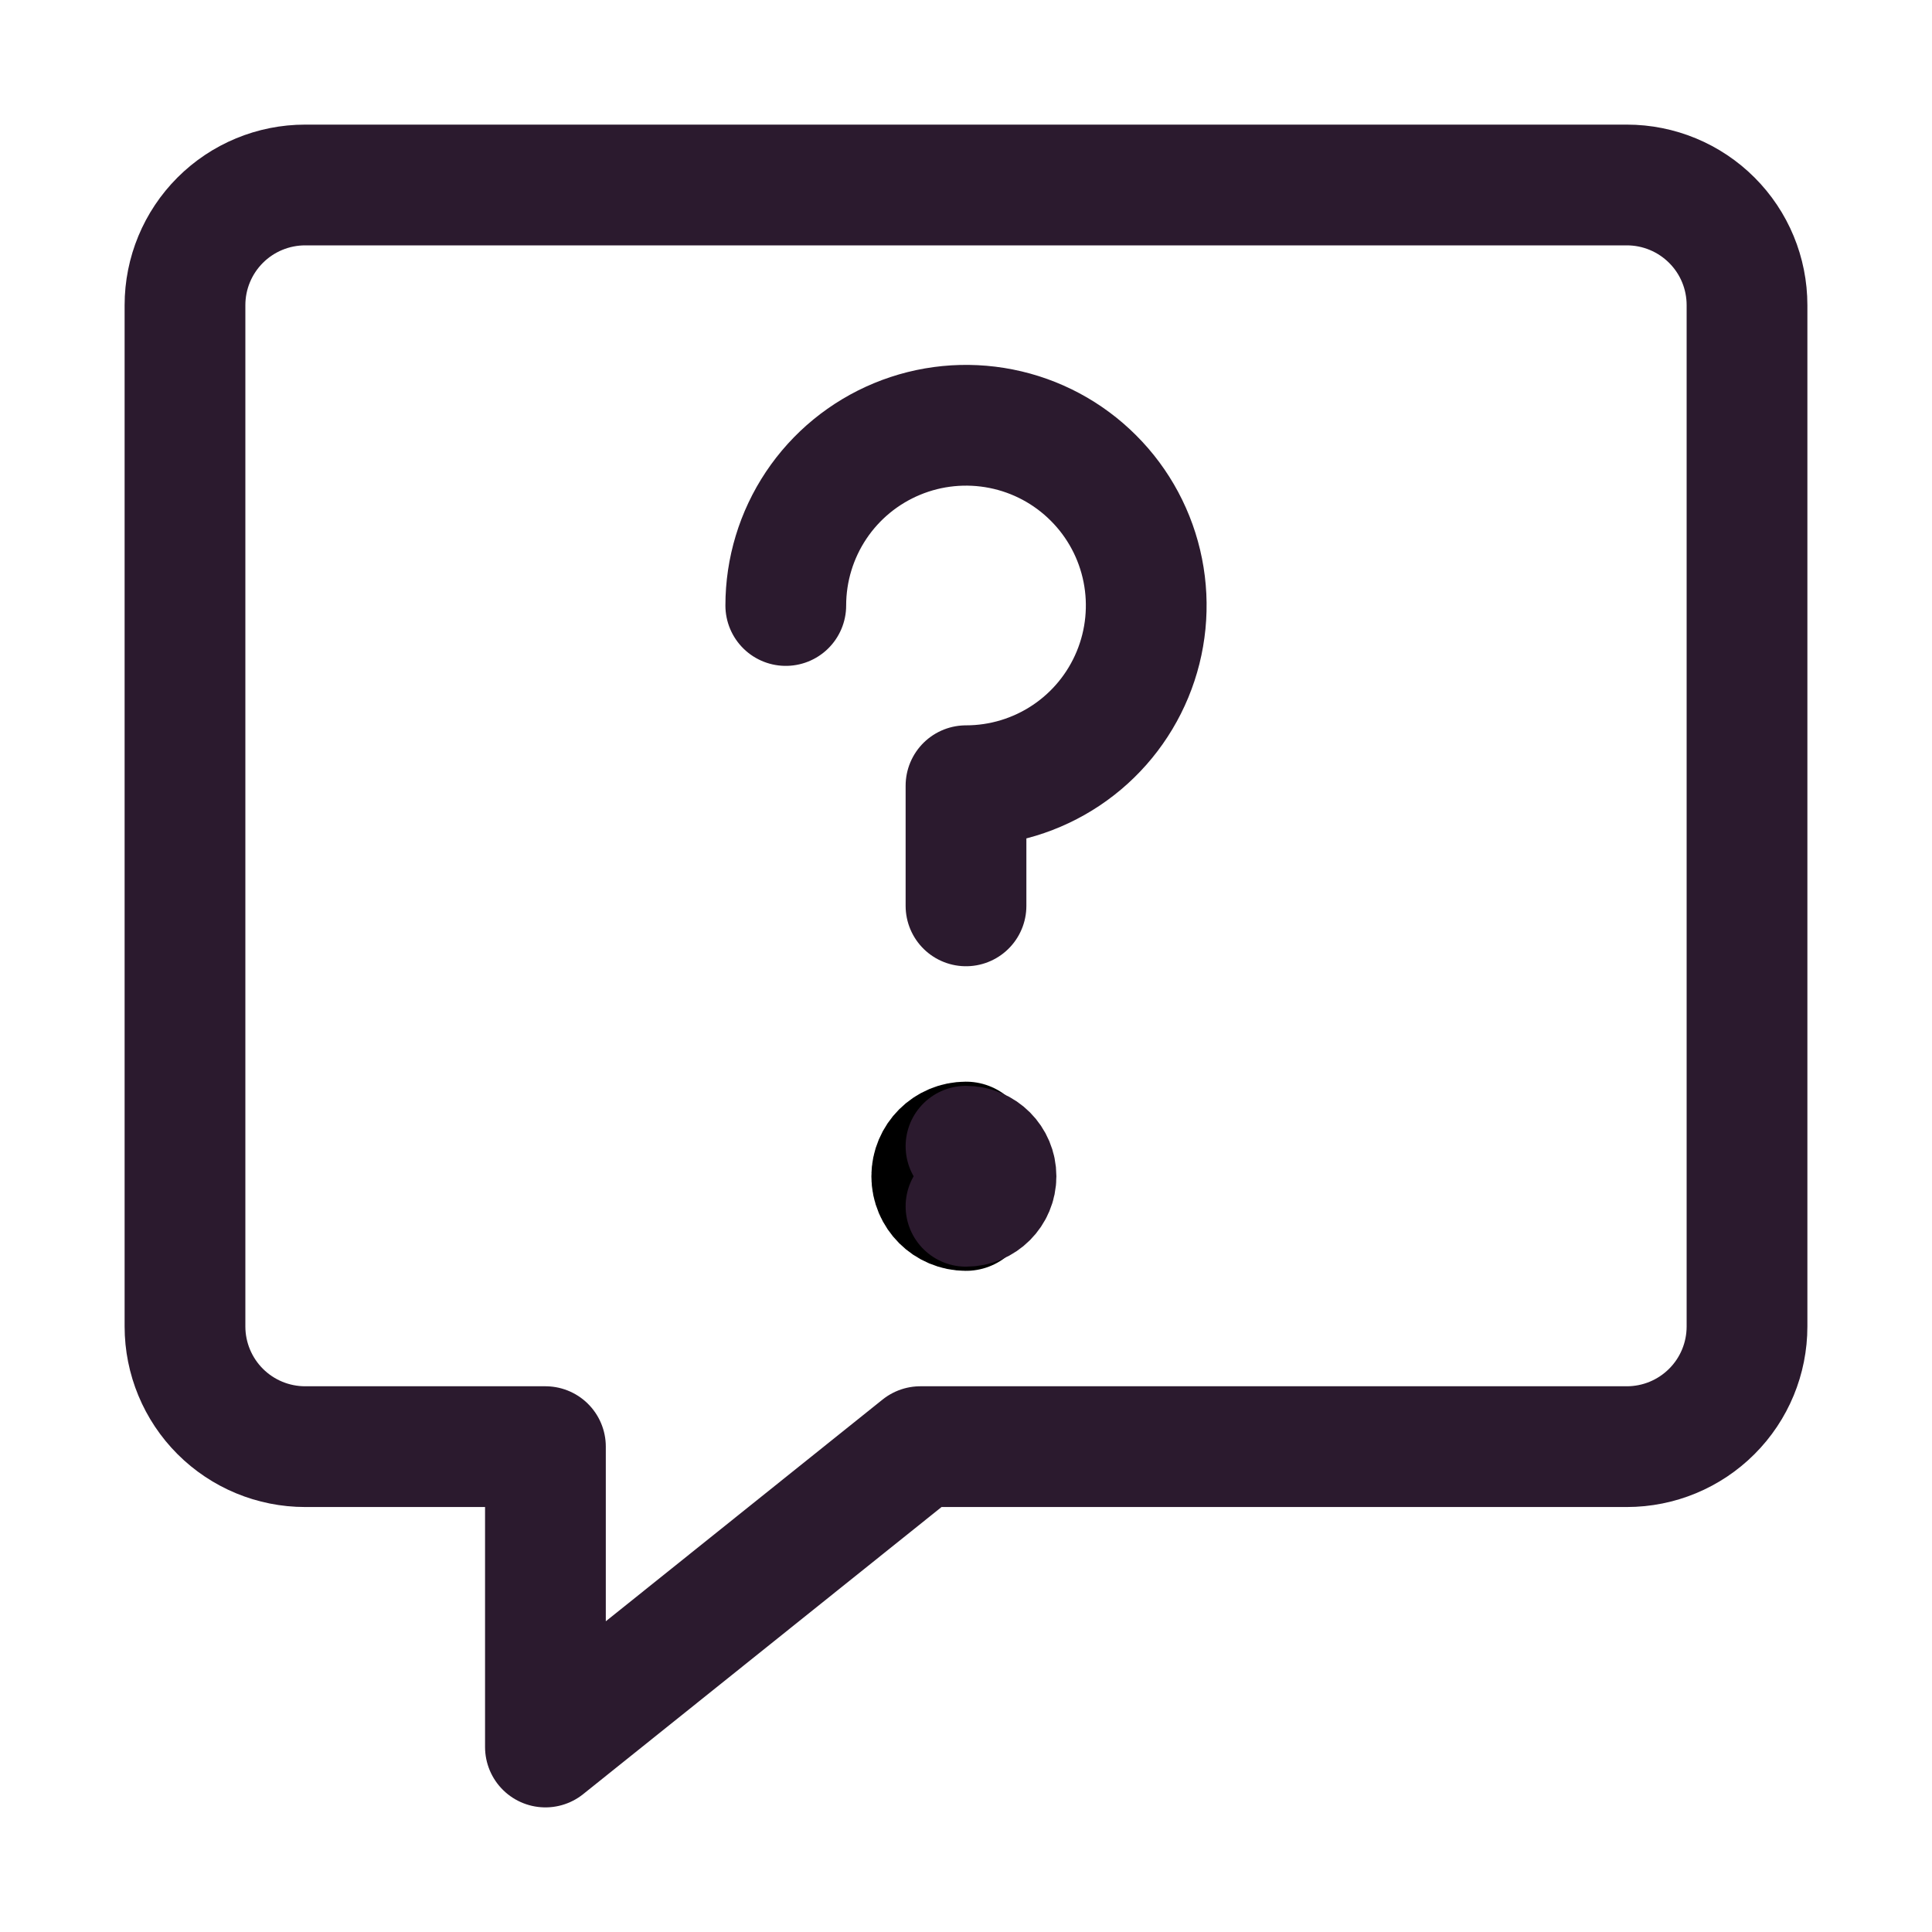
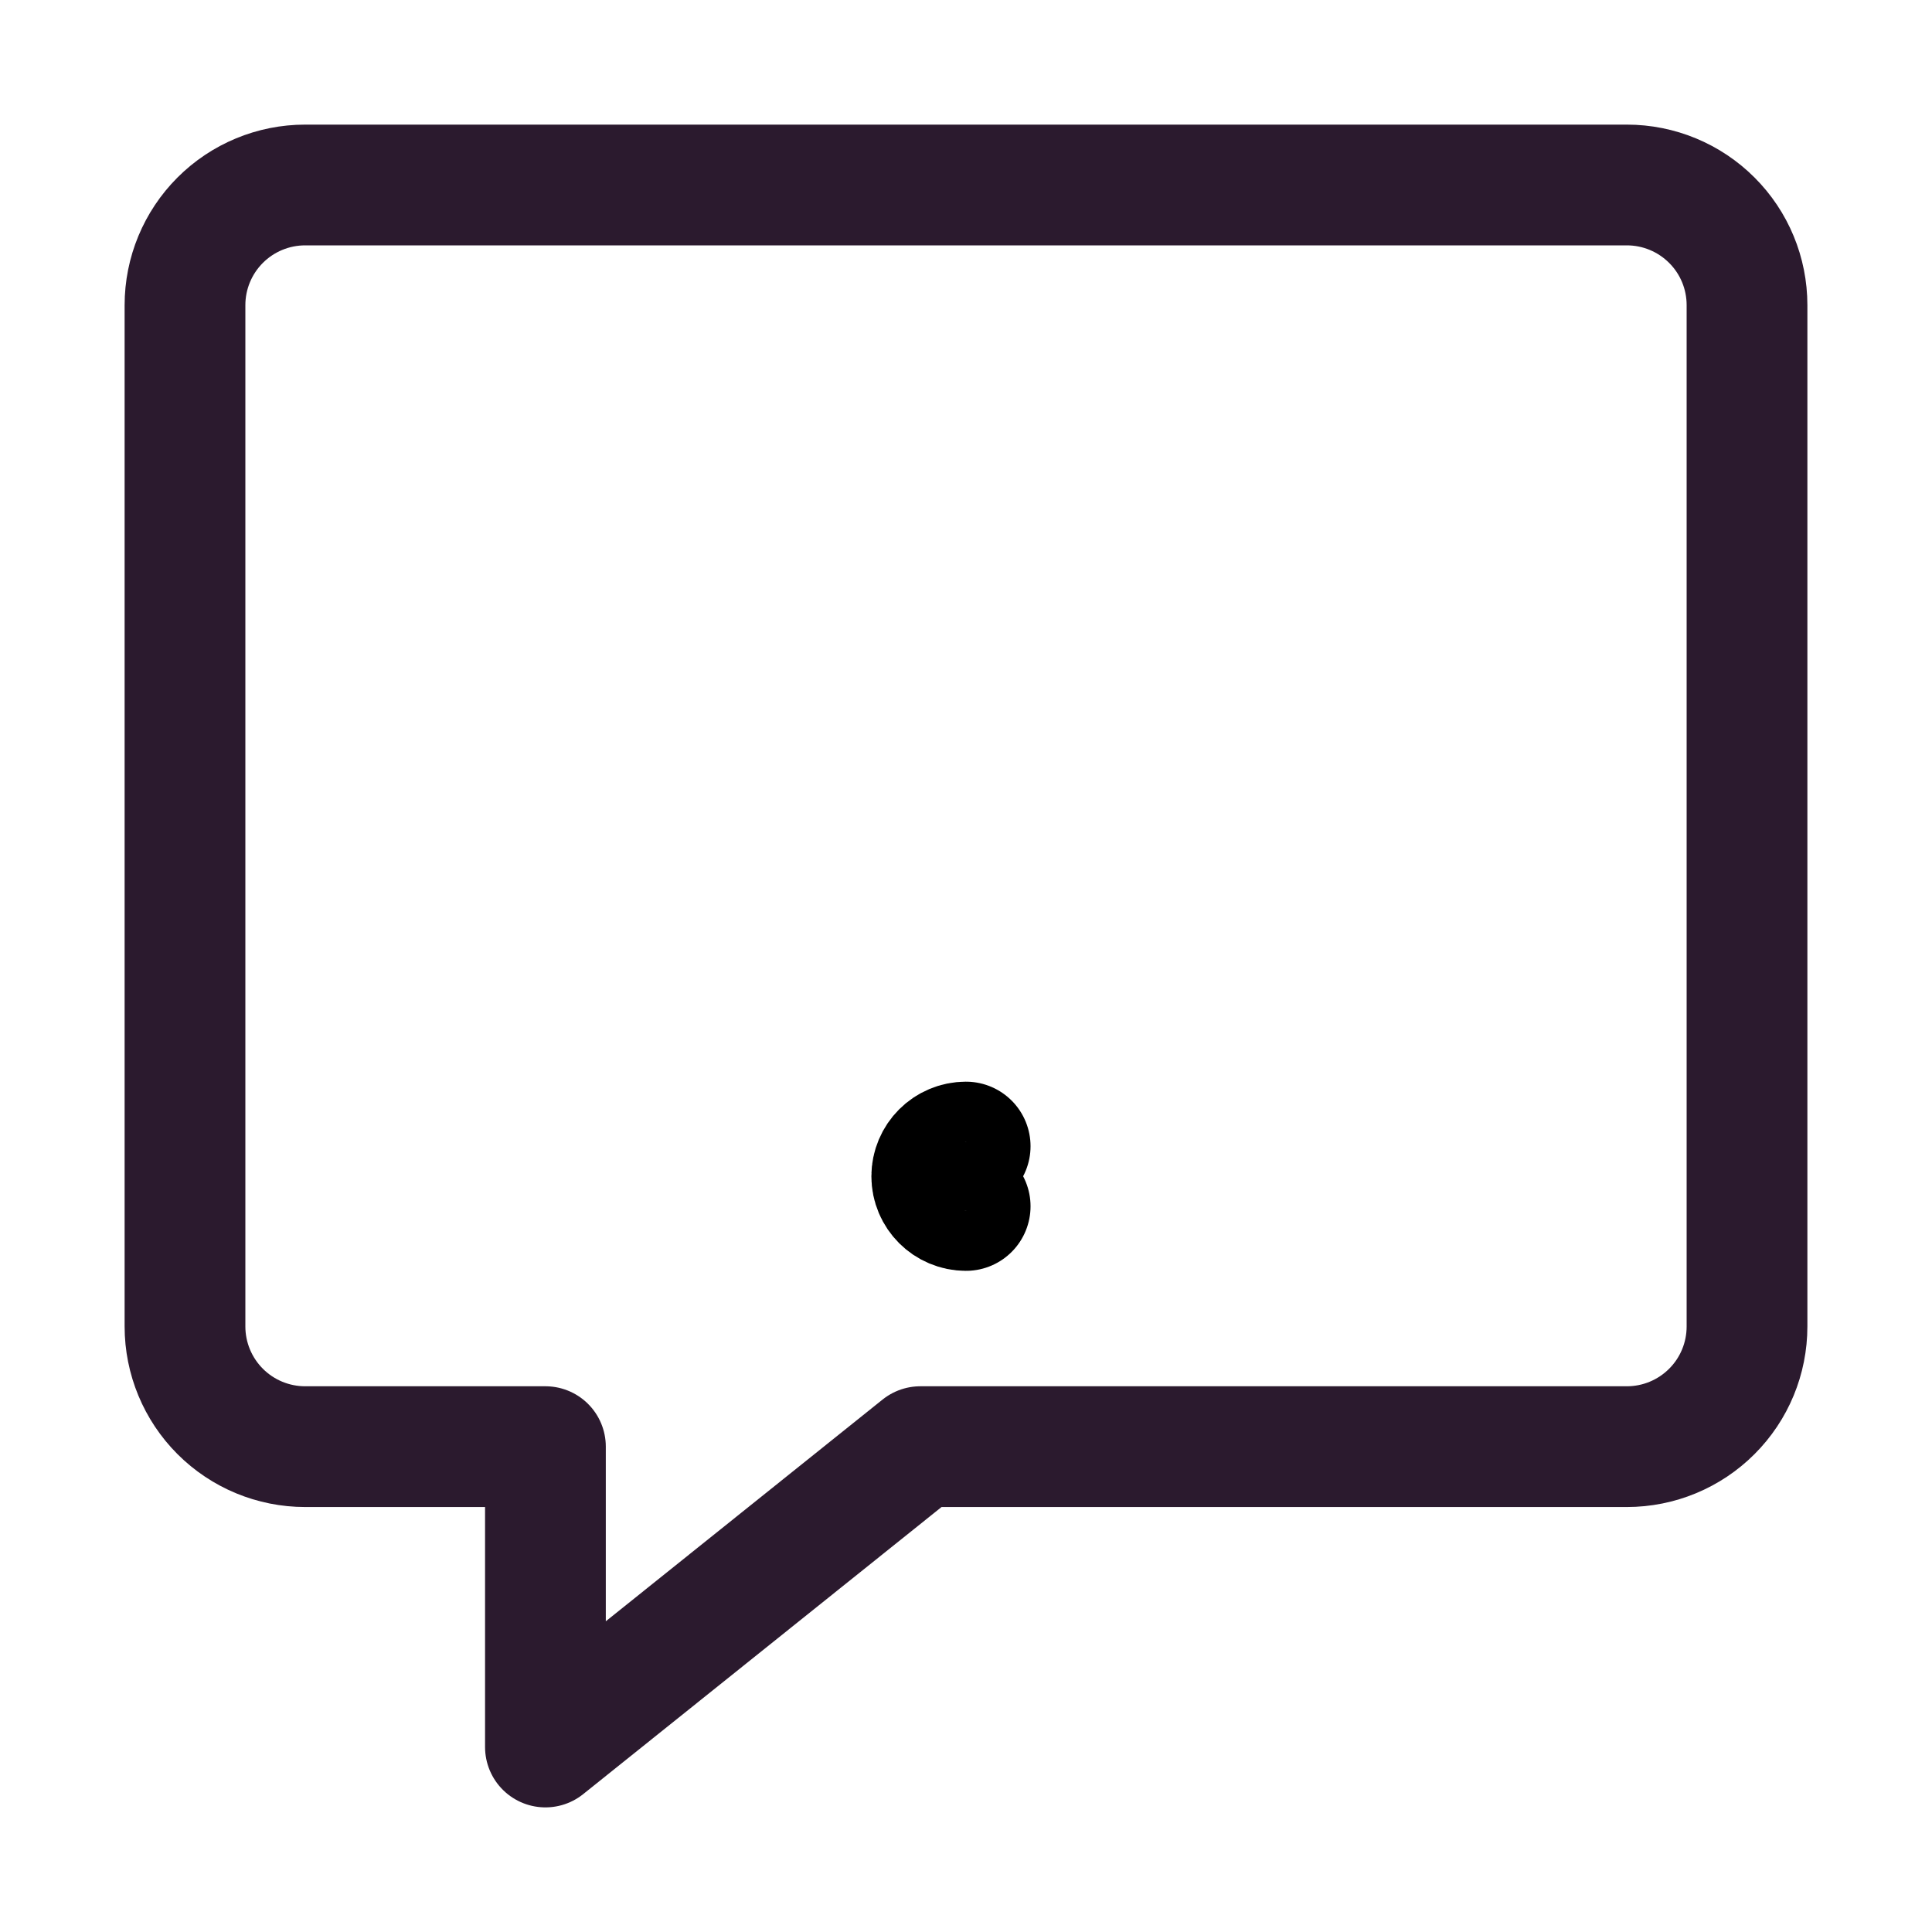
<svg xmlns="http://www.w3.org/2000/svg" width="32" height="32" viewBox="0 0 32 32" fill="none">
  <path d="M26.946 3.064H5.054C4.526 3.064 4.02 3.274 3.647 3.647C3.274 4.02 3.064 4.526 3.064 5.054V21.971C3.064 22.498 3.274 23.005 3.647 23.378C4.02 23.751 4.526 23.961 5.054 23.961H9.034V28.936L15.244 23.961H26.946C27.474 23.961 27.98 23.751 28.353 23.378C28.727 23.005 28.936 22.498 28.936 21.971V5.054C28.936 4.526 28.727 4.02 28.353 3.647C27.98 3.274 27.474 3.064 26.946 3.064Z" stroke="#2B1A2E" stroke-width="2" stroke-linecap="round" stroke-linejoin="round" />
-   <path d="M13.015 10.029C13.015 9.438 13.19 8.861 13.518 8.37C13.846 7.879 14.312 7.497 14.858 7.271C15.403 7.045 16.003 6.986 16.583 7.101C17.162 7.216 17.694 7.5 18.111 7.918C18.529 8.335 18.813 8.867 18.928 9.446C19.043 10.025 18.984 10.626 18.758 11.171C18.532 11.717 18.15 12.183 17.659 12.511C17.168 12.839 16.591 13.014 16 13.014V15.004" stroke="#2B1A2E" stroke-width="2" stroke-linecap="round" stroke-linejoin="round" />
  <path d="M16 19.98C15.725 19.98 15.502 19.758 15.502 19.483C15.502 19.208 15.725 18.985 16 18.985" stroke="black" stroke-width="2.138" stroke-linecap="round" stroke-linejoin="round" />
-   <path d="M16 19.98C16.275 19.98 16.497 19.758 16.497 19.483C16.497 19.208 16.275 18.985 16 18.985" stroke="#2B1A2E" stroke-width="2" stroke-linecap="round" stroke-linejoin="round" />
</svg>